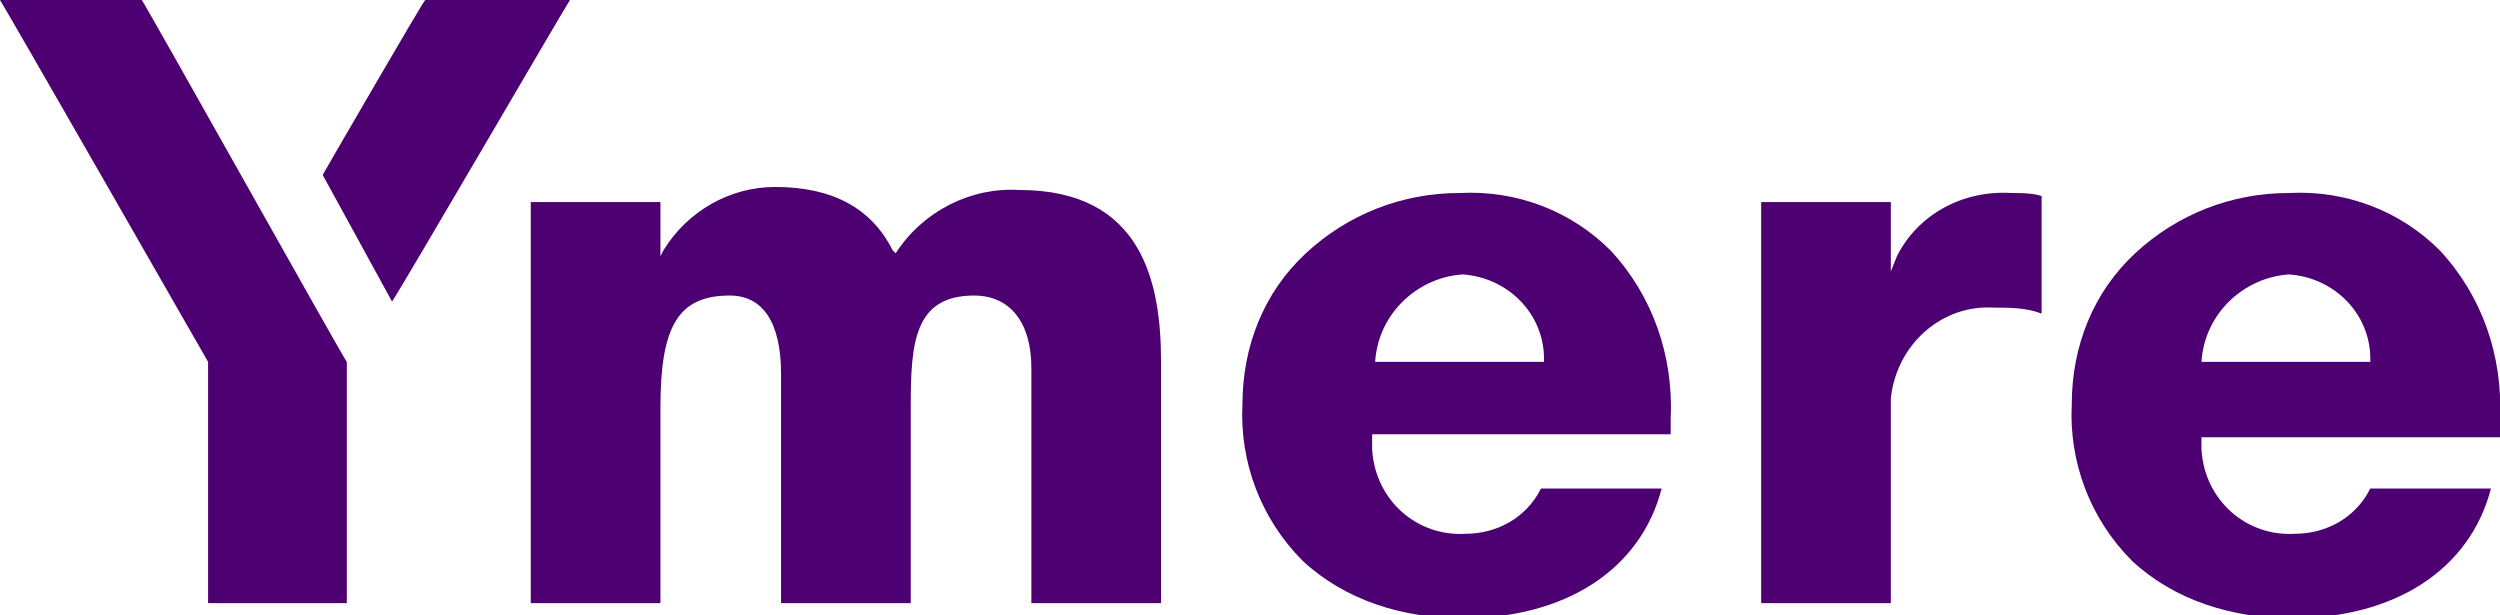
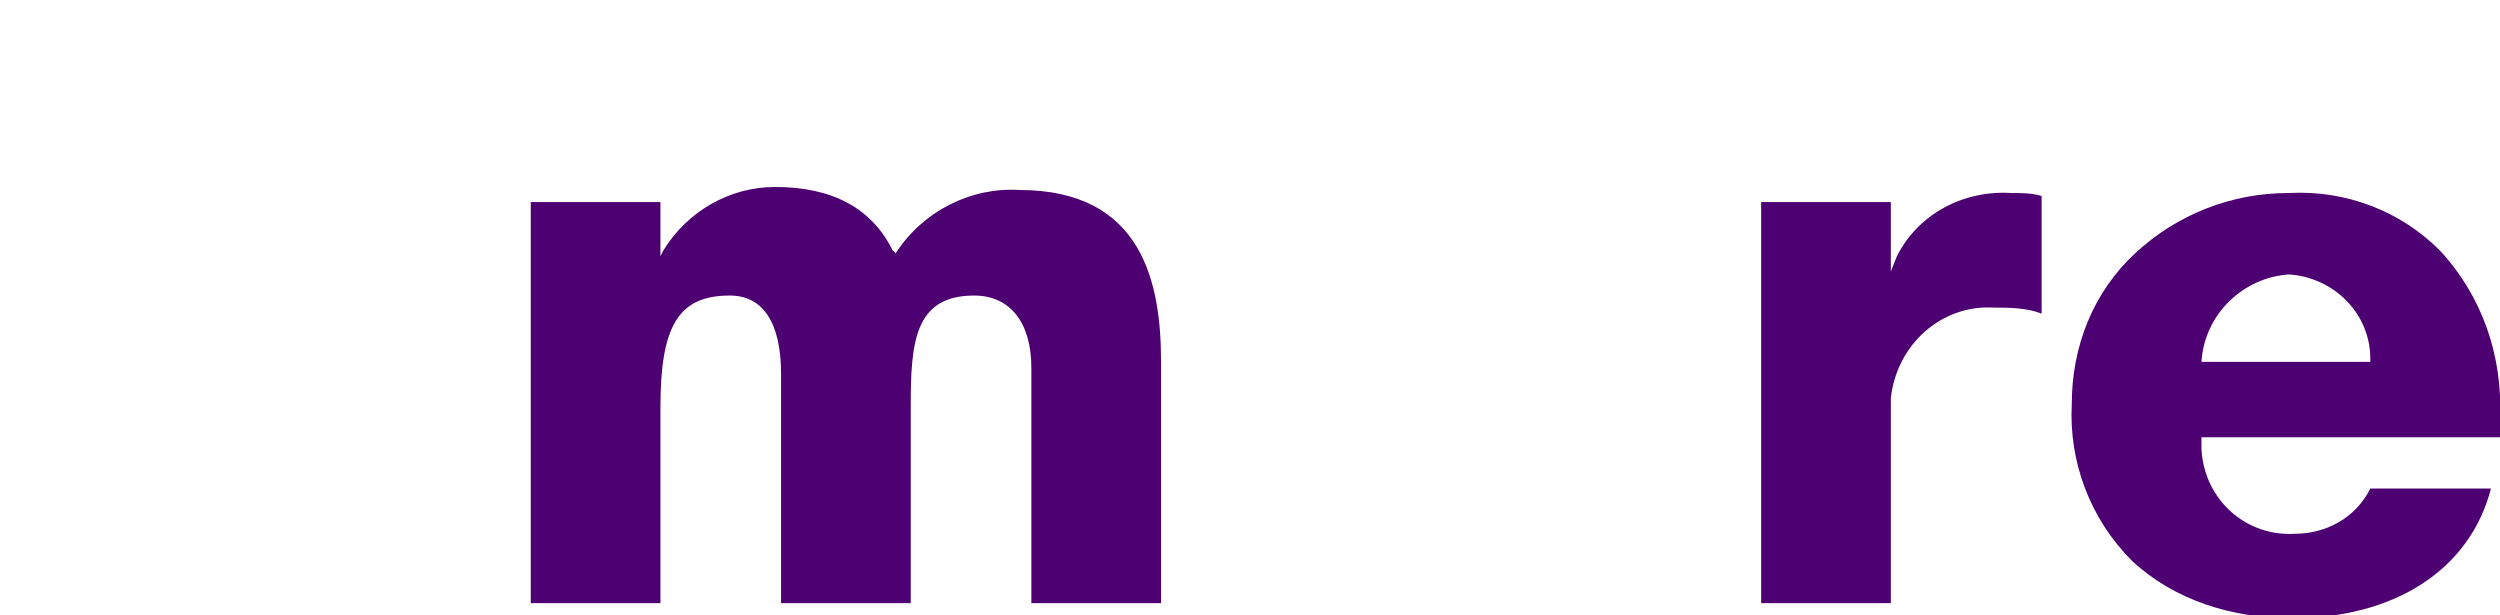
<svg xmlns="http://www.w3.org/2000/svg" xmlns:xlink="http://www.w3.org/1999/xlink" version="1.1" id="Layer_1" x="0px" y="0px" viewBox="0 0 82.9 20.4" style="enable-background:new 0 0 82.9 20.4;" xml:space="preserve">
  <style type="text/css">
	.st0{clip-path:url(#SVGID_2_);fill:#4D0071;}
</style>
  <title>ymere</title>
  <g id="Layer_2_1_">
    <g>
      <defs>
        <rect id="SVGID_1_" x="0" y="0" width="82.9" height="20.4" />
      </defs>
      <clipPath id="SVGID_2_">
        <use xlink:href="#SVGID_1_" style="overflow:visible;" />
      </clipPath>
-       <path class="st0" d="M4.7,0c0.1,0.1,6.7,11.9,6.8,12v8H6.9v-8C6.9,12,0.2,0.3,0,0H4.7z" />
      <path class="st0" d="M62.7,9l0.2-0.5c0.7-1.4,2.2-2.2,3.8-2.1c0.3,0,0.7,0,1,0.1v3.9c-0.5-0.2-1.1-0.2-1.6-0.2    c-1.7-0.1-3.2,1.2-3.4,3c0,0.1,0,0.2,0,0.3V20h-4.3V6.7h4.3C62.7,6.8,62.7,9,62.7,9" />
      <path class="st0" d="M29.7,8.4c0.9-1.4,2.5-2.2,4.1-2.1c4.1,0,4.7,3.1,4.7,5.7v8h-4.3v-7.8c0-1.5-0.7-2.4-1.9-2.4    c-2,0-2.1,1.6-2.1,3.7V20h-4.3v-7.6c0-1.7-0.6-2.6-1.7-2.6c-1.7,0-2.3,1-2.3,3.7V20h-4.3V6.7h4.3c0,0.1,0,1.8,0,1.8L22,8.3    c0.8-1.3,2.2-2.1,3.7-2.1c1.9,0,3.2,0.7,3.9,2.1L29.7,8.4L29.7,8.4z" />
-       <path class="st0" d="M18.9,0h-4.8c-0.1,0.1-3,5.1-3.4,5.8L13,10C13.4,9.4,18.7,0.3,18.9,0" />
-       <path class="st0" d="M55.4,13.9c0.1-2.1-0.6-4.1-2-5.6c-1.3-1.3-3.1-2-5-1.9c-1.9,0-3.7,0.7-5.1,2c-1.4,1.3-2.1,3.1-2.1,5    c-0.1,1.9,0.6,3.8,2,5.2c1.4,1.3,3.3,1.9,5.3,1.9c3.4,0,5.9-1.6,6.6-4.3h-4c-0.5,1-1.5,1.5-2.5,1.5c-1.6,0.1-3-1.1-3.1-2.8    c0-0.1,0-0.2,0-0.4l0-0.1h9.9C55.4,14.2,55.4,14,55.4,13.9 M45.6,12L45.6,12c0.1-1.6,1.4-2.8,2.9-2.9c1.5,0.1,2.7,1.3,2.7,2.8    l0,0.1H45.6z" />
      <path class="st0" d="M82.9,13.9c0.1-2.1-0.6-4.1-2-5.6c-1.3-1.3-3.1-2-5-1.9c-1.9,0-3.7,0.7-5.1,2c-1.4,1.3-2.1,3.1-2.1,5    c-0.1,1.9,0.6,3.8,2,5.2c1.4,1.3,3.3,1.9,5.3,1.9c3.4,0,5.9-1.6,6.6-4.3h-4c-0.5,1-1.5,1.5-2.5,1.5c-1.6,0.1-3-1.1-3.1-2.8    c0-0.1,0-0.2,0-0.3l0-0.1h9.9C82.9,14.2,82.9,14,82.9,13.9 M73,12L73,12c0.1-1.6,1.4-2.8,2.9-2.9c1.5,0.1,2.7,1.3,2.7,2.8l0,0.1    H73z" />
    </g>
  </g>
</svg>